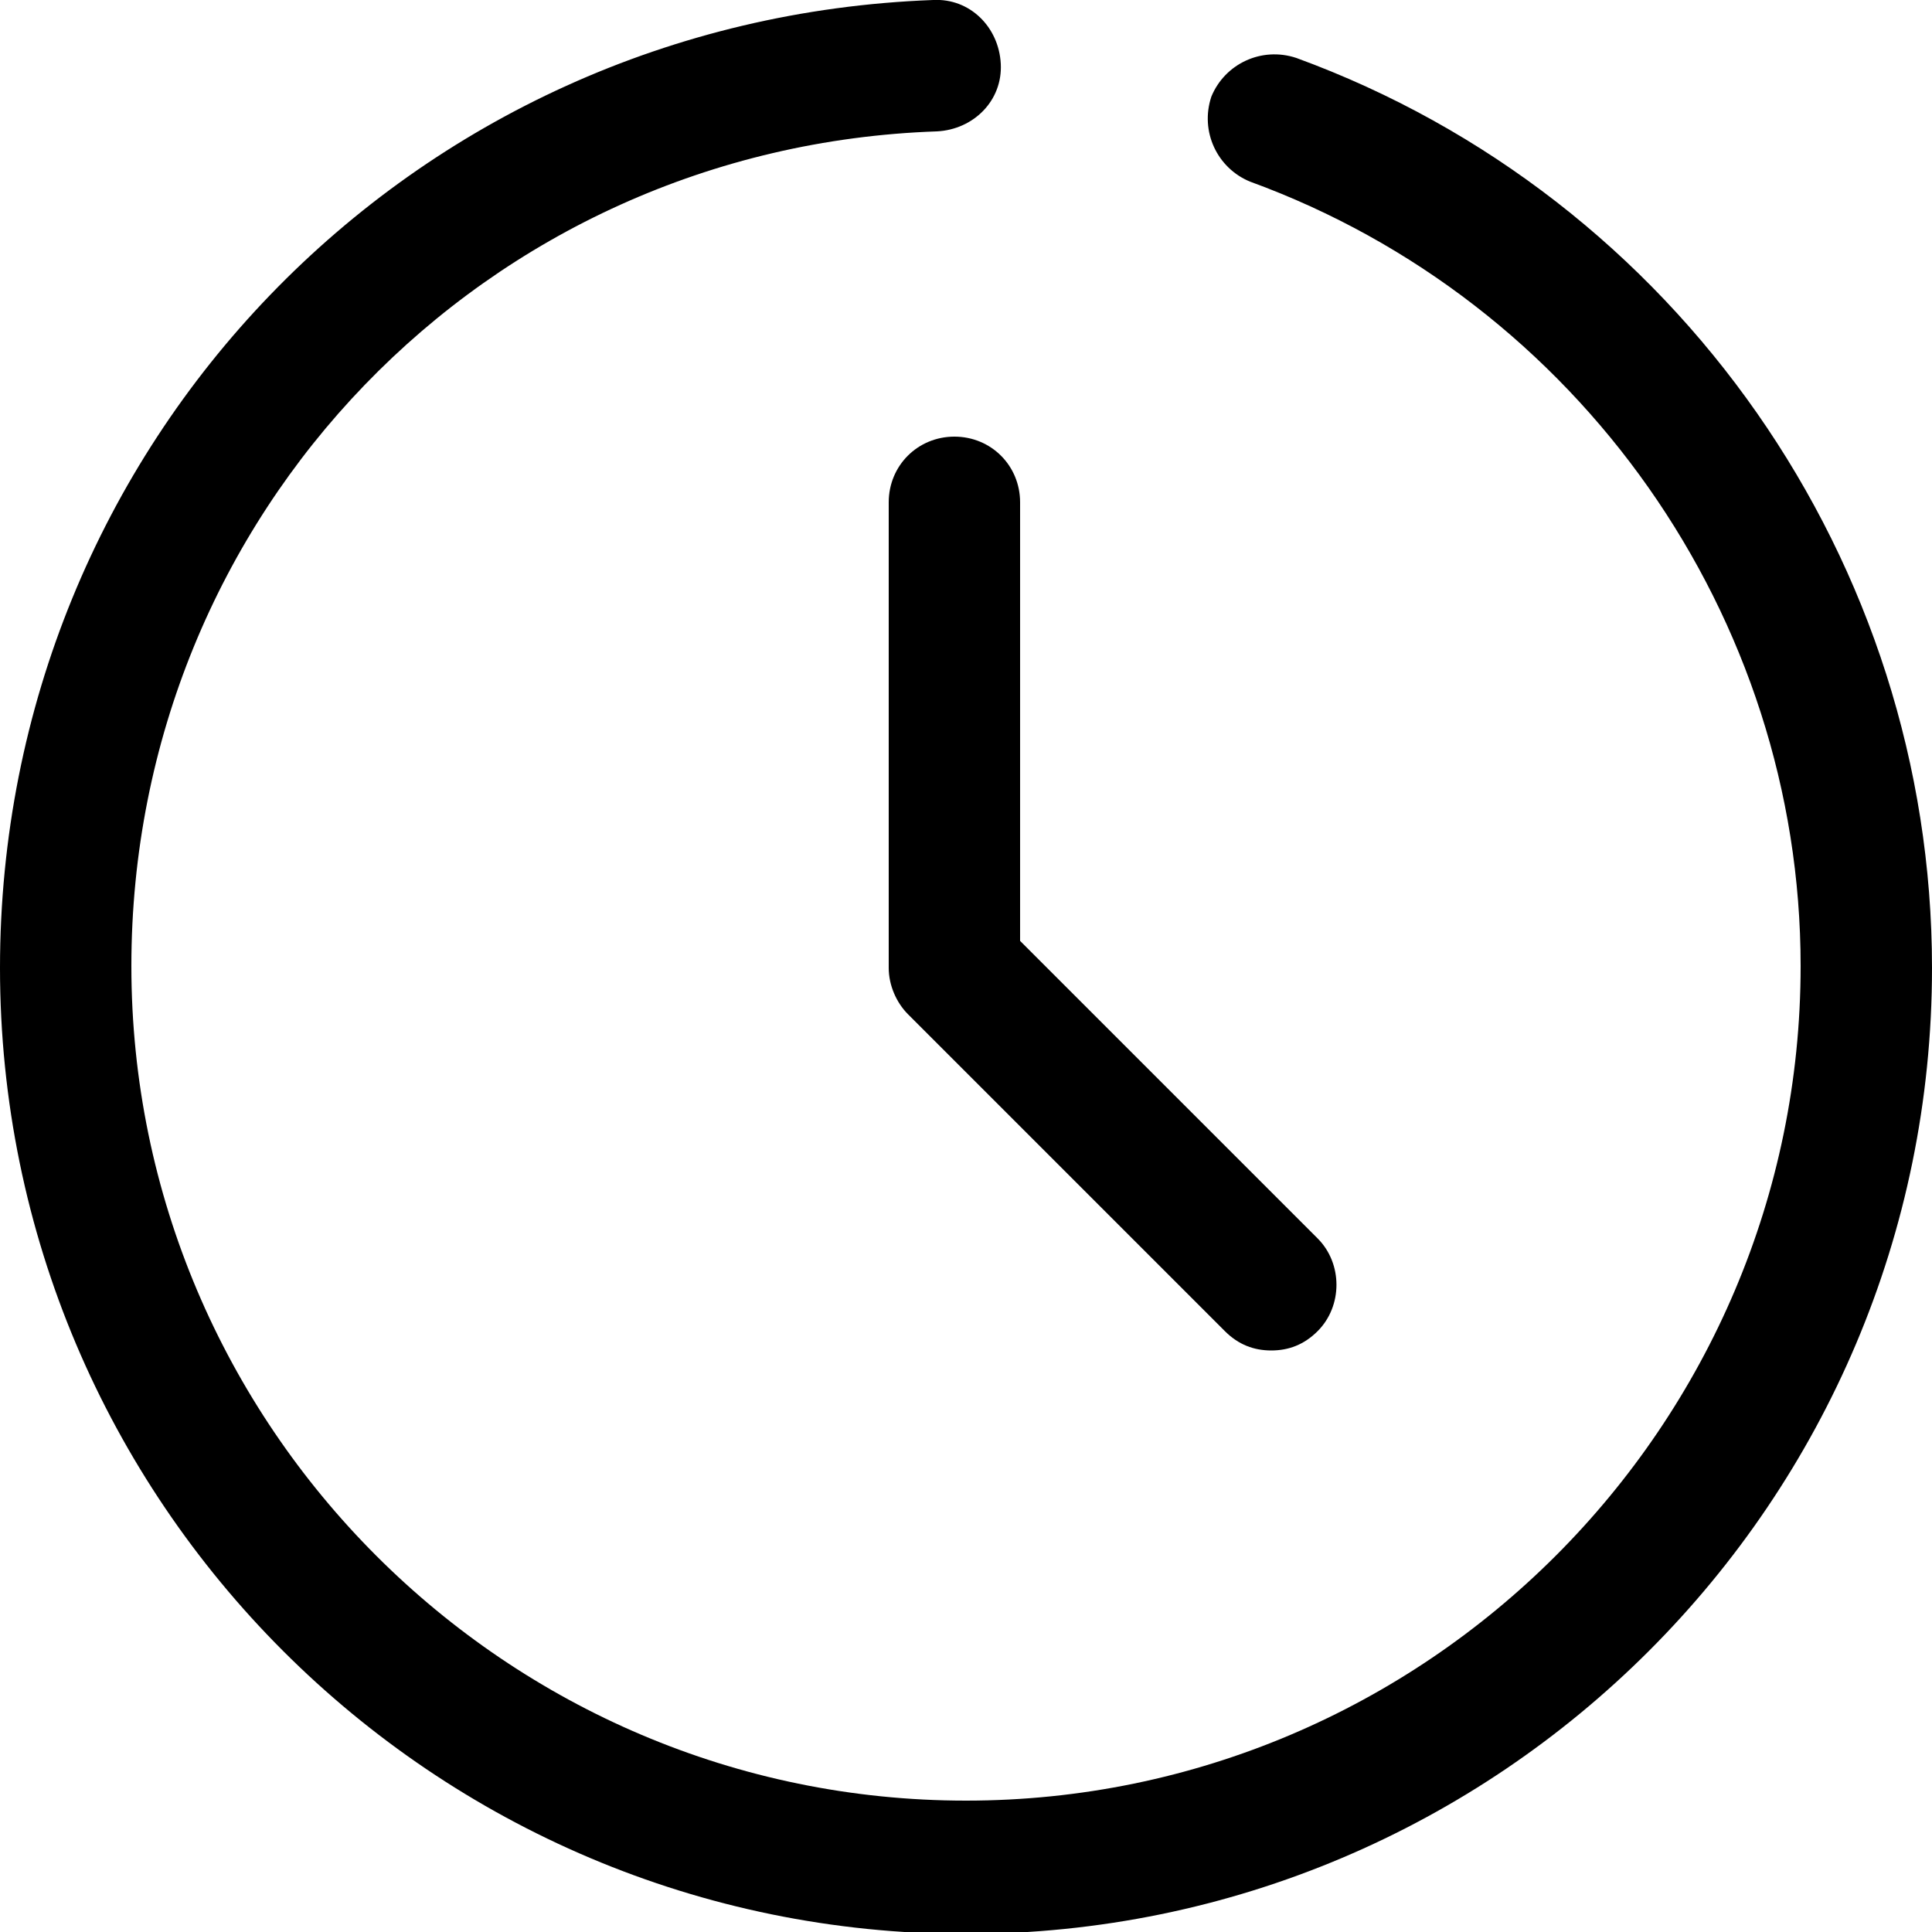
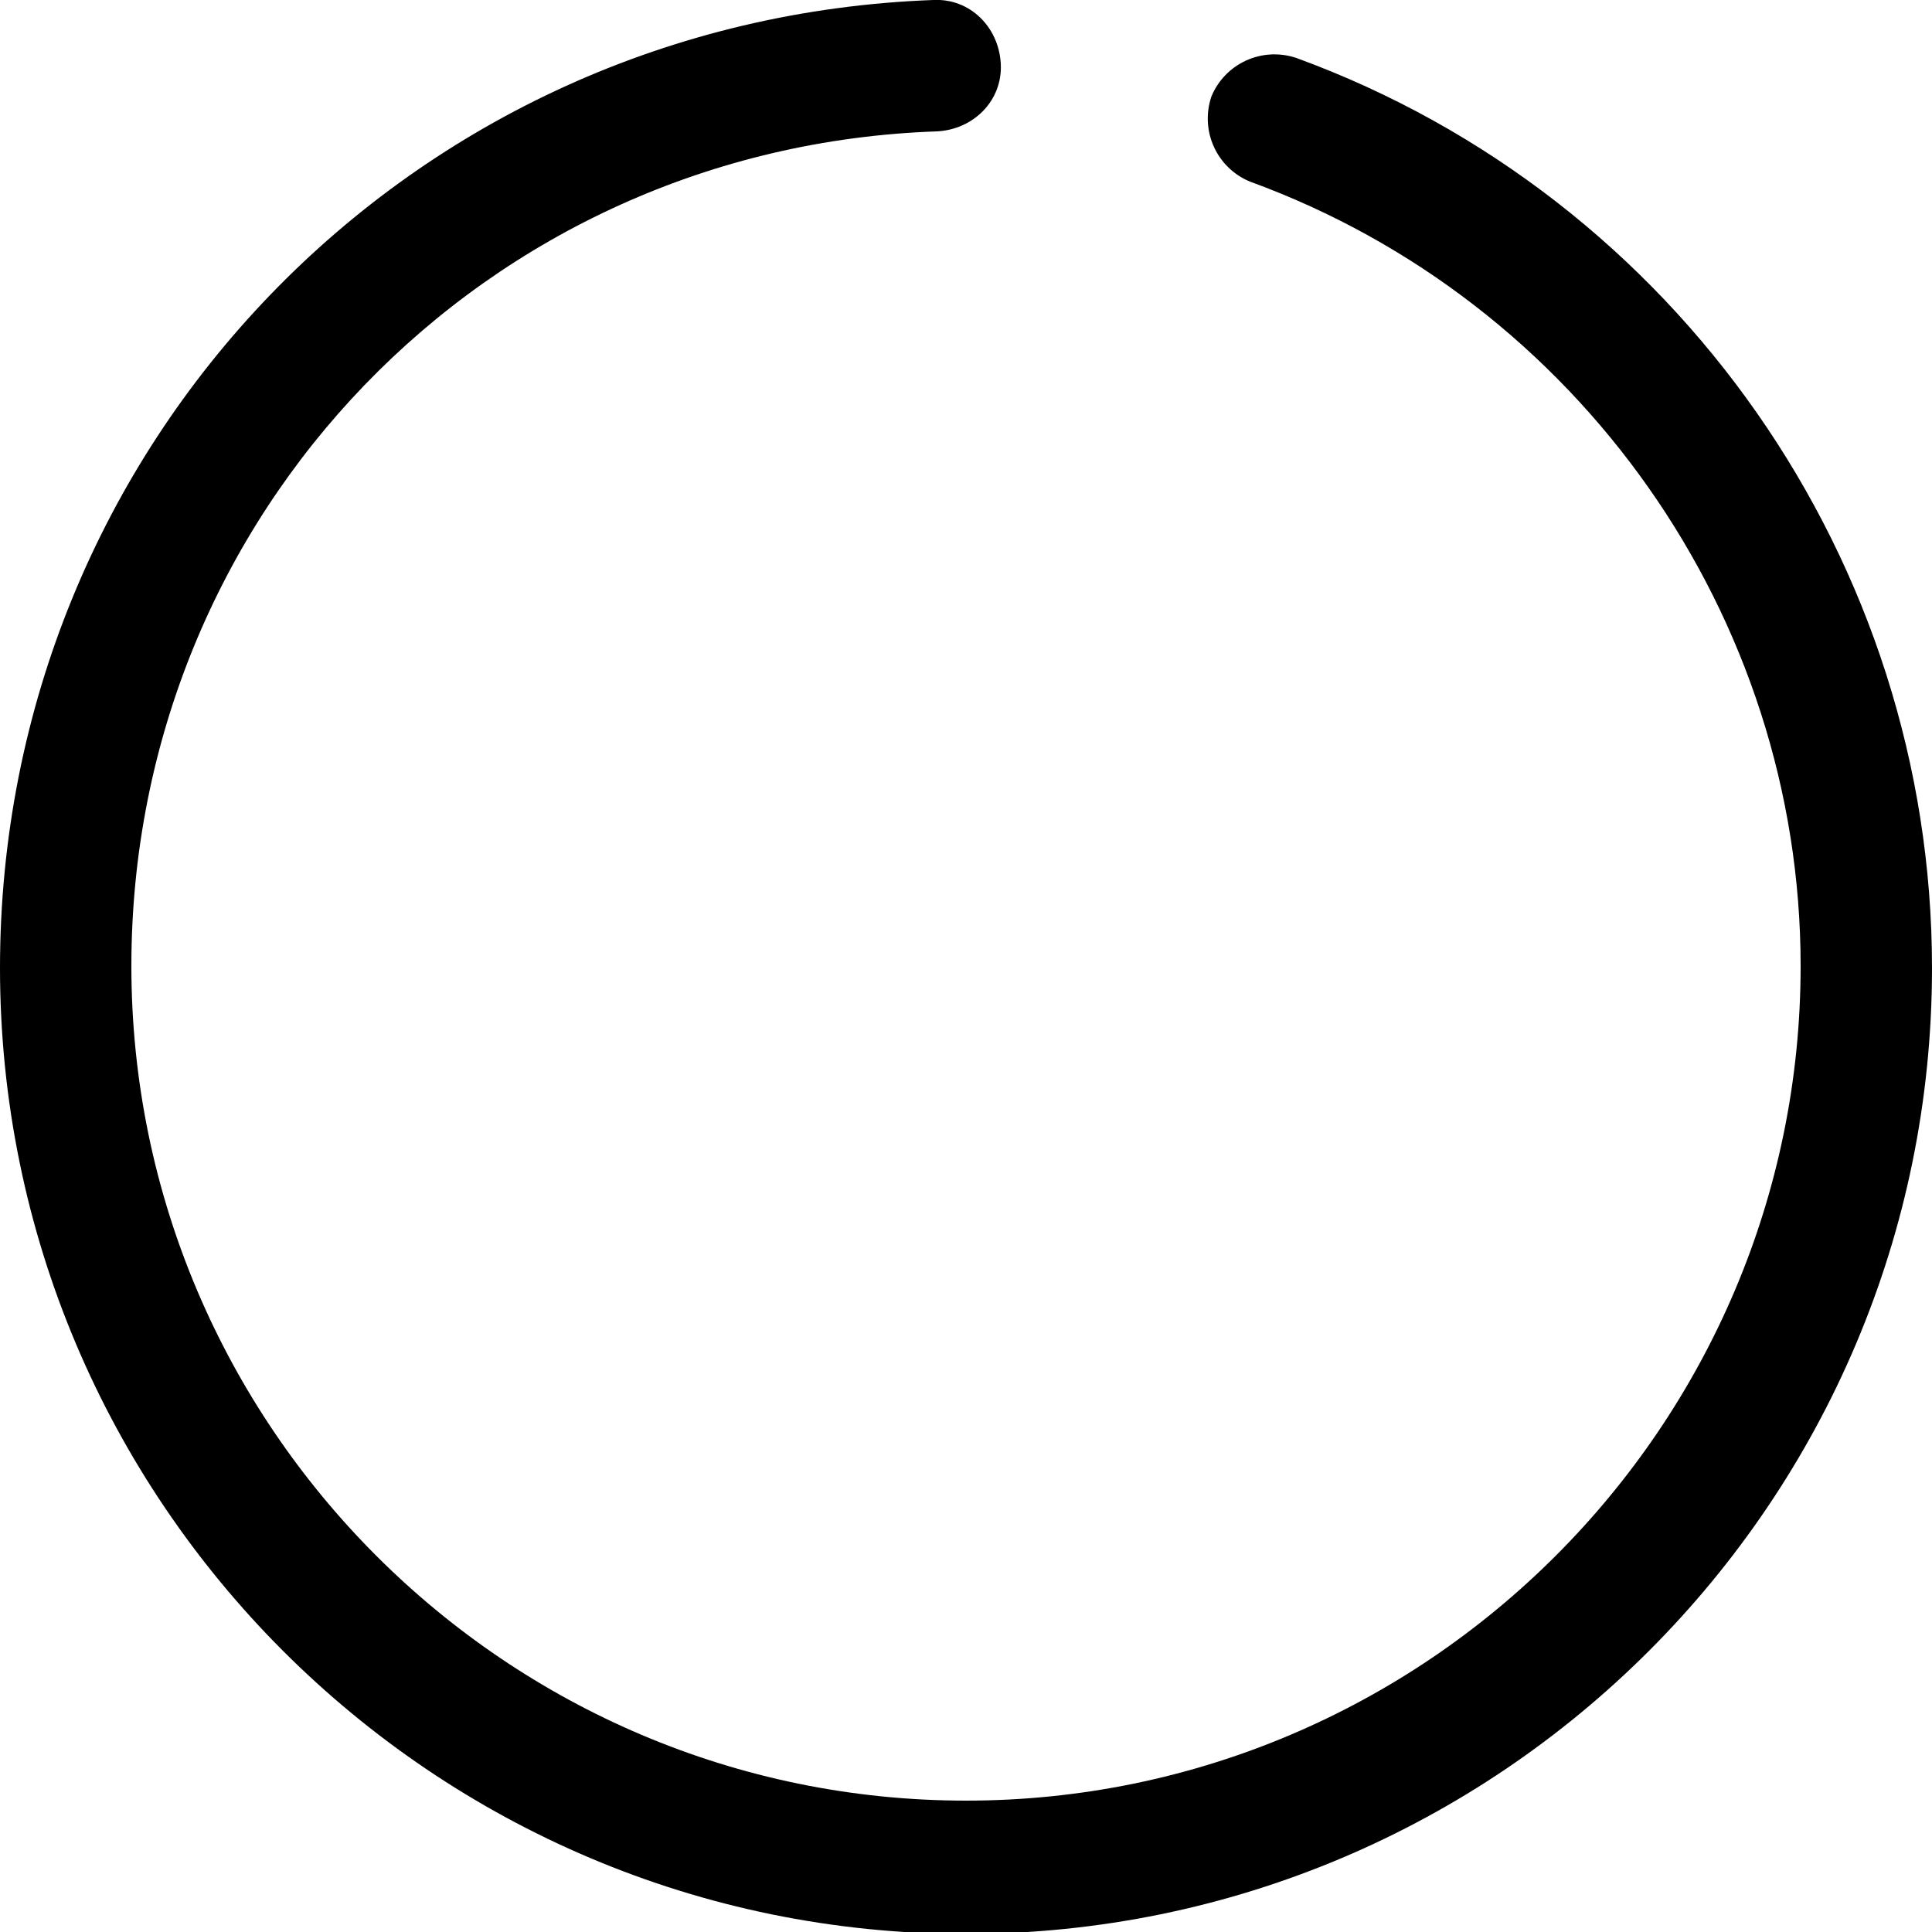
<svg xmlns="http://www.w3.org/2000/svg" id="Layer_1" x="0px" y="0px" viewBox="0 0 100 100" style="enable-background:new 0 0 100 100;" xml:space="preserve">
  <g>
    <path d="M67.1,3c-1.8-0.6-3.7,0.3-4.4,2c-0.6,1.8,0.3,3.7,2,4.4c17,6.2,28.5,22.5,28.5,40.6c0,23.8-19.4,43.2-43.2,43.2   c-23.8,0-43.2-19.4-43.2-43.2c0-23.4,18.3-42.4,41.7-43.2c1.9-0.1,3.4-1.6,3.3-3.5c-0.1-1.9-1.6-3.4-3.5-3.3C21.2,1,0,23,0,50.1   c0,27.6,22.4,50,50,50s50-22.4,50-50C100,29.1,86.8,10.2,67.1,3z" />
-     <path d="M49.4,22.6c-1.9,0-3.4,1.5-3.4,3.4v24.1c0,0.9,0.4,1.8,1,2.4l16.4,16.4c0.7,0.7,1.5,1,2.4,1s1.7-0.3,2.4-1   c1.3-1.3,1.3-3.5,0-4.8L52.8,48.7V26C52.8,24.1,51.3,22.6,49.4,22.6z" />
  </g>
</svg>